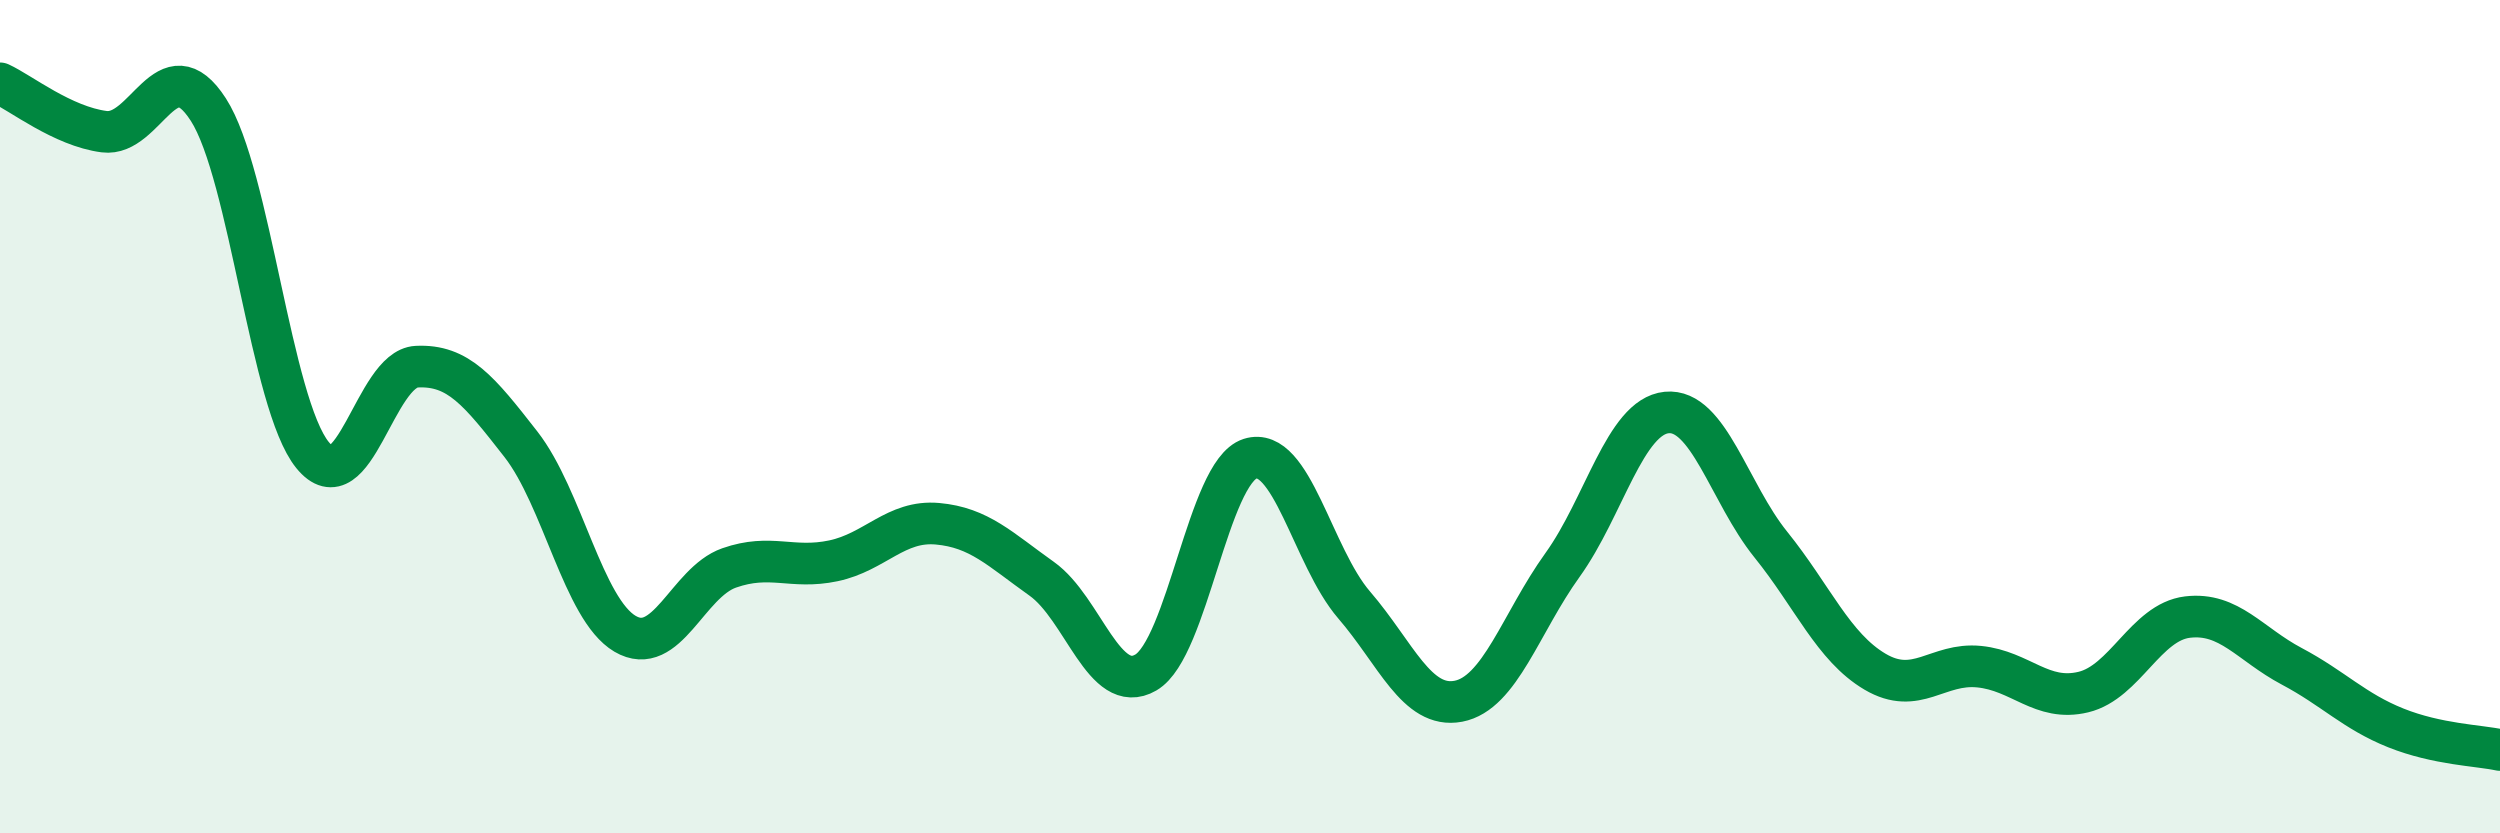
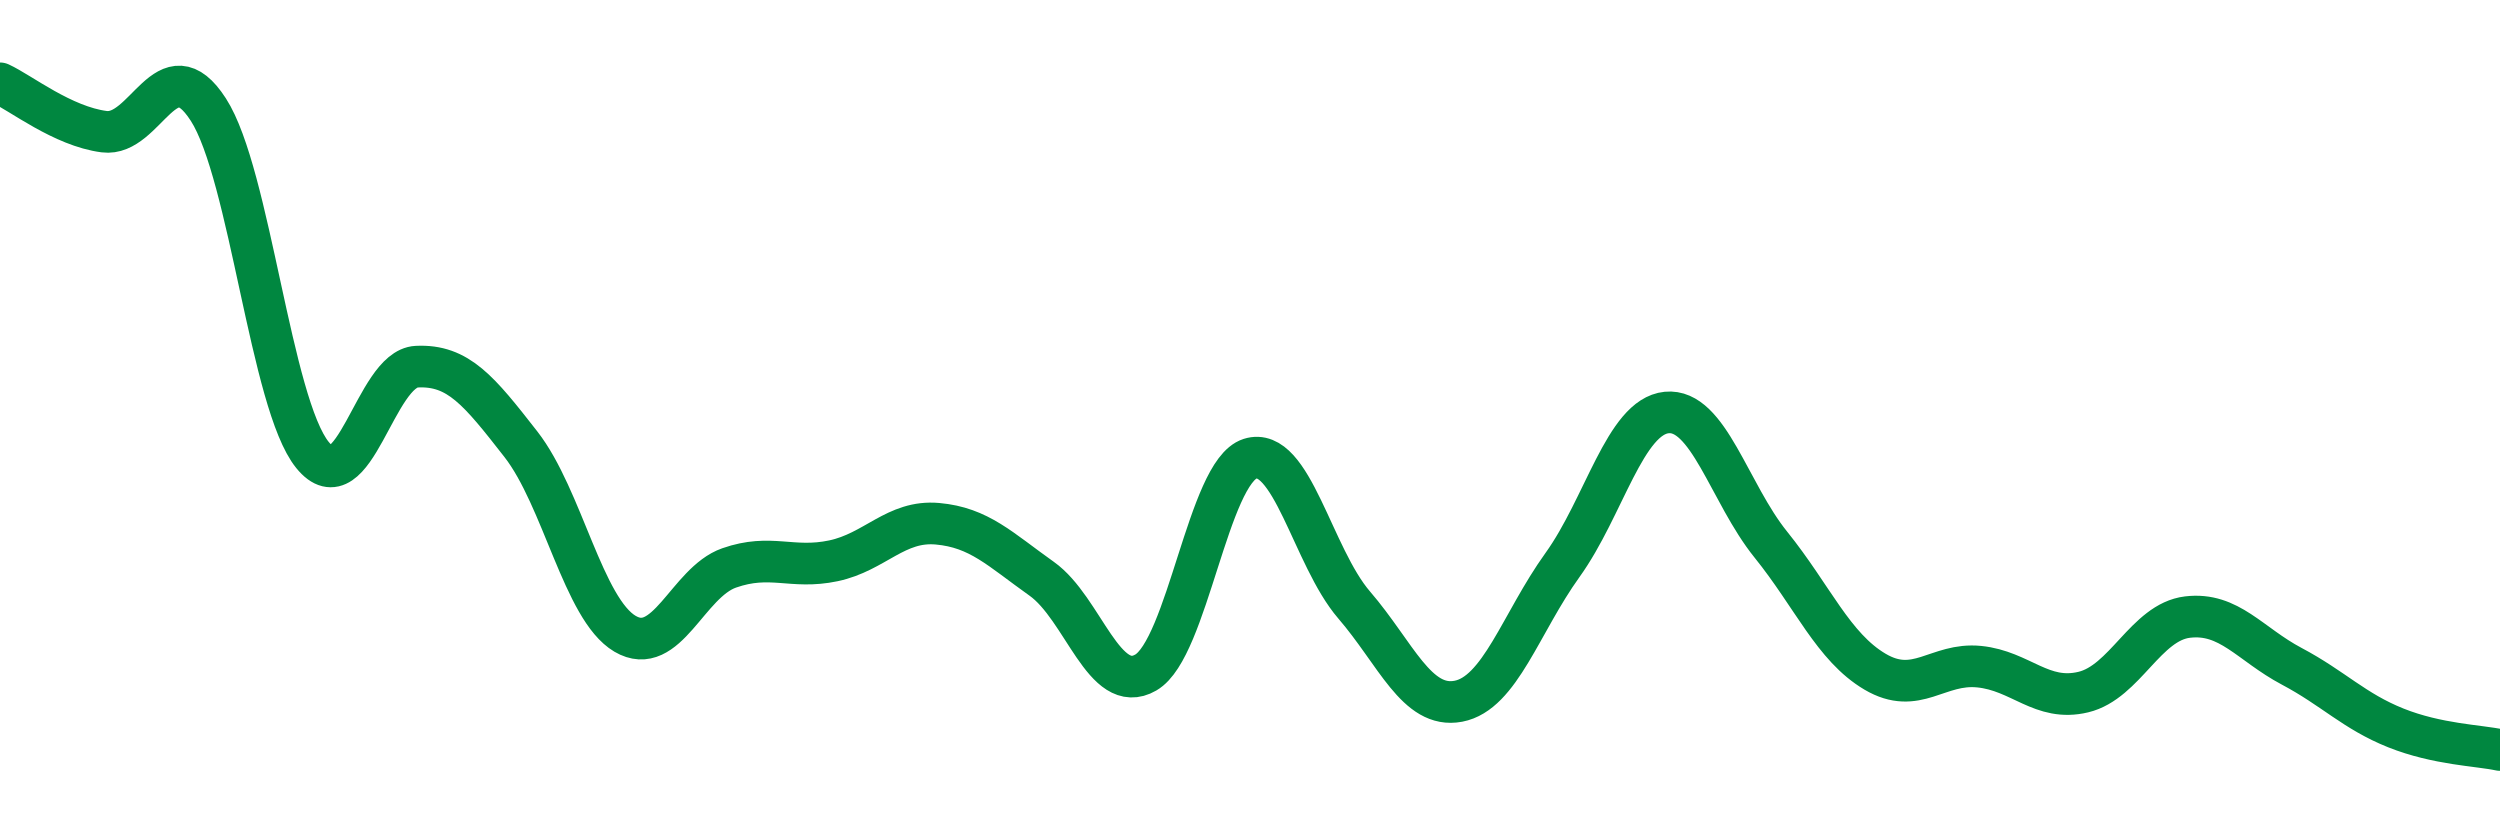
<svg xmlns="http://www.w3.org/2000/svg" width="60" height="20" viewBox="0 0 60 20">
-   <path d="M 0,2 C 0.5,2.23 1.5,3.03 2.5,3.16 C 3.5,3.29 4,1.08 5,2.63 C 6,4.18 6.5,9.69 7.5,10.92 C 8.5,12.15 9,8.85 10,8.8 C 11,8.75 11.5,9.38 12.5,10.66 C 13.5,11.94 14,14.62 15,15.21 C 16,15.8 16.5,13.98 17.5,13.63 C 18.5,13.28 19,13.67 20,13.46 C 21,13.25 21.5,12.48 22.5,12.57 C 23.5,12.66 24,13.18 25,13.89 C 26,14.6 26.5,16.72 27.5,16.14 C 28.5,15.56 29,11.33 30,11.01 C 31,10.69 31.5,13.36 32.5,14.52 C 33.5,15.68 34,17.02 35,16.83 C 36,16.64 36.5,14.95 37.5,13.56 C 38.5,12.17 39,10 40,9.9 C 41,9.8 41.5,11.83 42.5,13.07 C 43.5,14.31 44,15.53 45,16.12 C 46,16.71 46.5,15.9 47.5,16 C 48.5,16.1 49,16.85 50,16.61 C 51,16.37 51.5,14.93 52.5,14.81 C 53.5,14.69 54,15.46 55,15.99 C 56,16.52 56.5,17.07 57.5,17.47 C 58.5,17.87 59.5,17.89 60,18L60 20L0 20Z" fill="#008740" opacity="0.1" stroke-linecap="round" stroke-linejoin="round" />
  <path d="M 0,2 C 0.5,2.23 1.5,3.03 2.5,3.16 C 3.5,3.29 4,1.08 5,2.63 C 6,4.18 6.5,9.69 7.5,10.92 C 8.5,12.15 9,8.85 10,8.8 C 11,8.75 11.5,9.38 12.5,10.66 C 13.5,11.94 14,14.62 15,15.21 C 16,15.8 16.5,13.98 17.5,13.63 C 18.5,13.28 19,13.67 20,13.46 C 21,13.25 21.5,12.48 22.5,12.57 C 23.5,12.66 24,13.18 25,13.89 C 26,14.6 26.5,16.72 27.5,16.14 C 28.5,15.56 29,11.33 30,11.01 C 31,10.69 31.5,13.36 32.5,14.52 C 33.5,15.68 34,17.02 35,16.83 C 36,16.64 36.5,14.95 37.5,13.56 C 38.5,12.17 39,10 40,9.9 C 41,9.8 41.5,11.83 42.5,13.07 C 43.5,14.31 44,15.53 45,16.12 C 46,16.71 46.5,15.9 47.5,16 C 48.5,16.1 49,16.85 50,16.61 C 51,16.37 51.5,14.93 52.5,14.81 C 53.5,14.69 54,15.46 55,15.99 C 56,16.52 56.5,17.07 57.5,17.47 C 58.5,17.87 59.5,17.89 60,18" stroke="#008740" stroke-width="1" fill="none" stroke-linecap="round" stroke-linejoin="round" />
</svg>